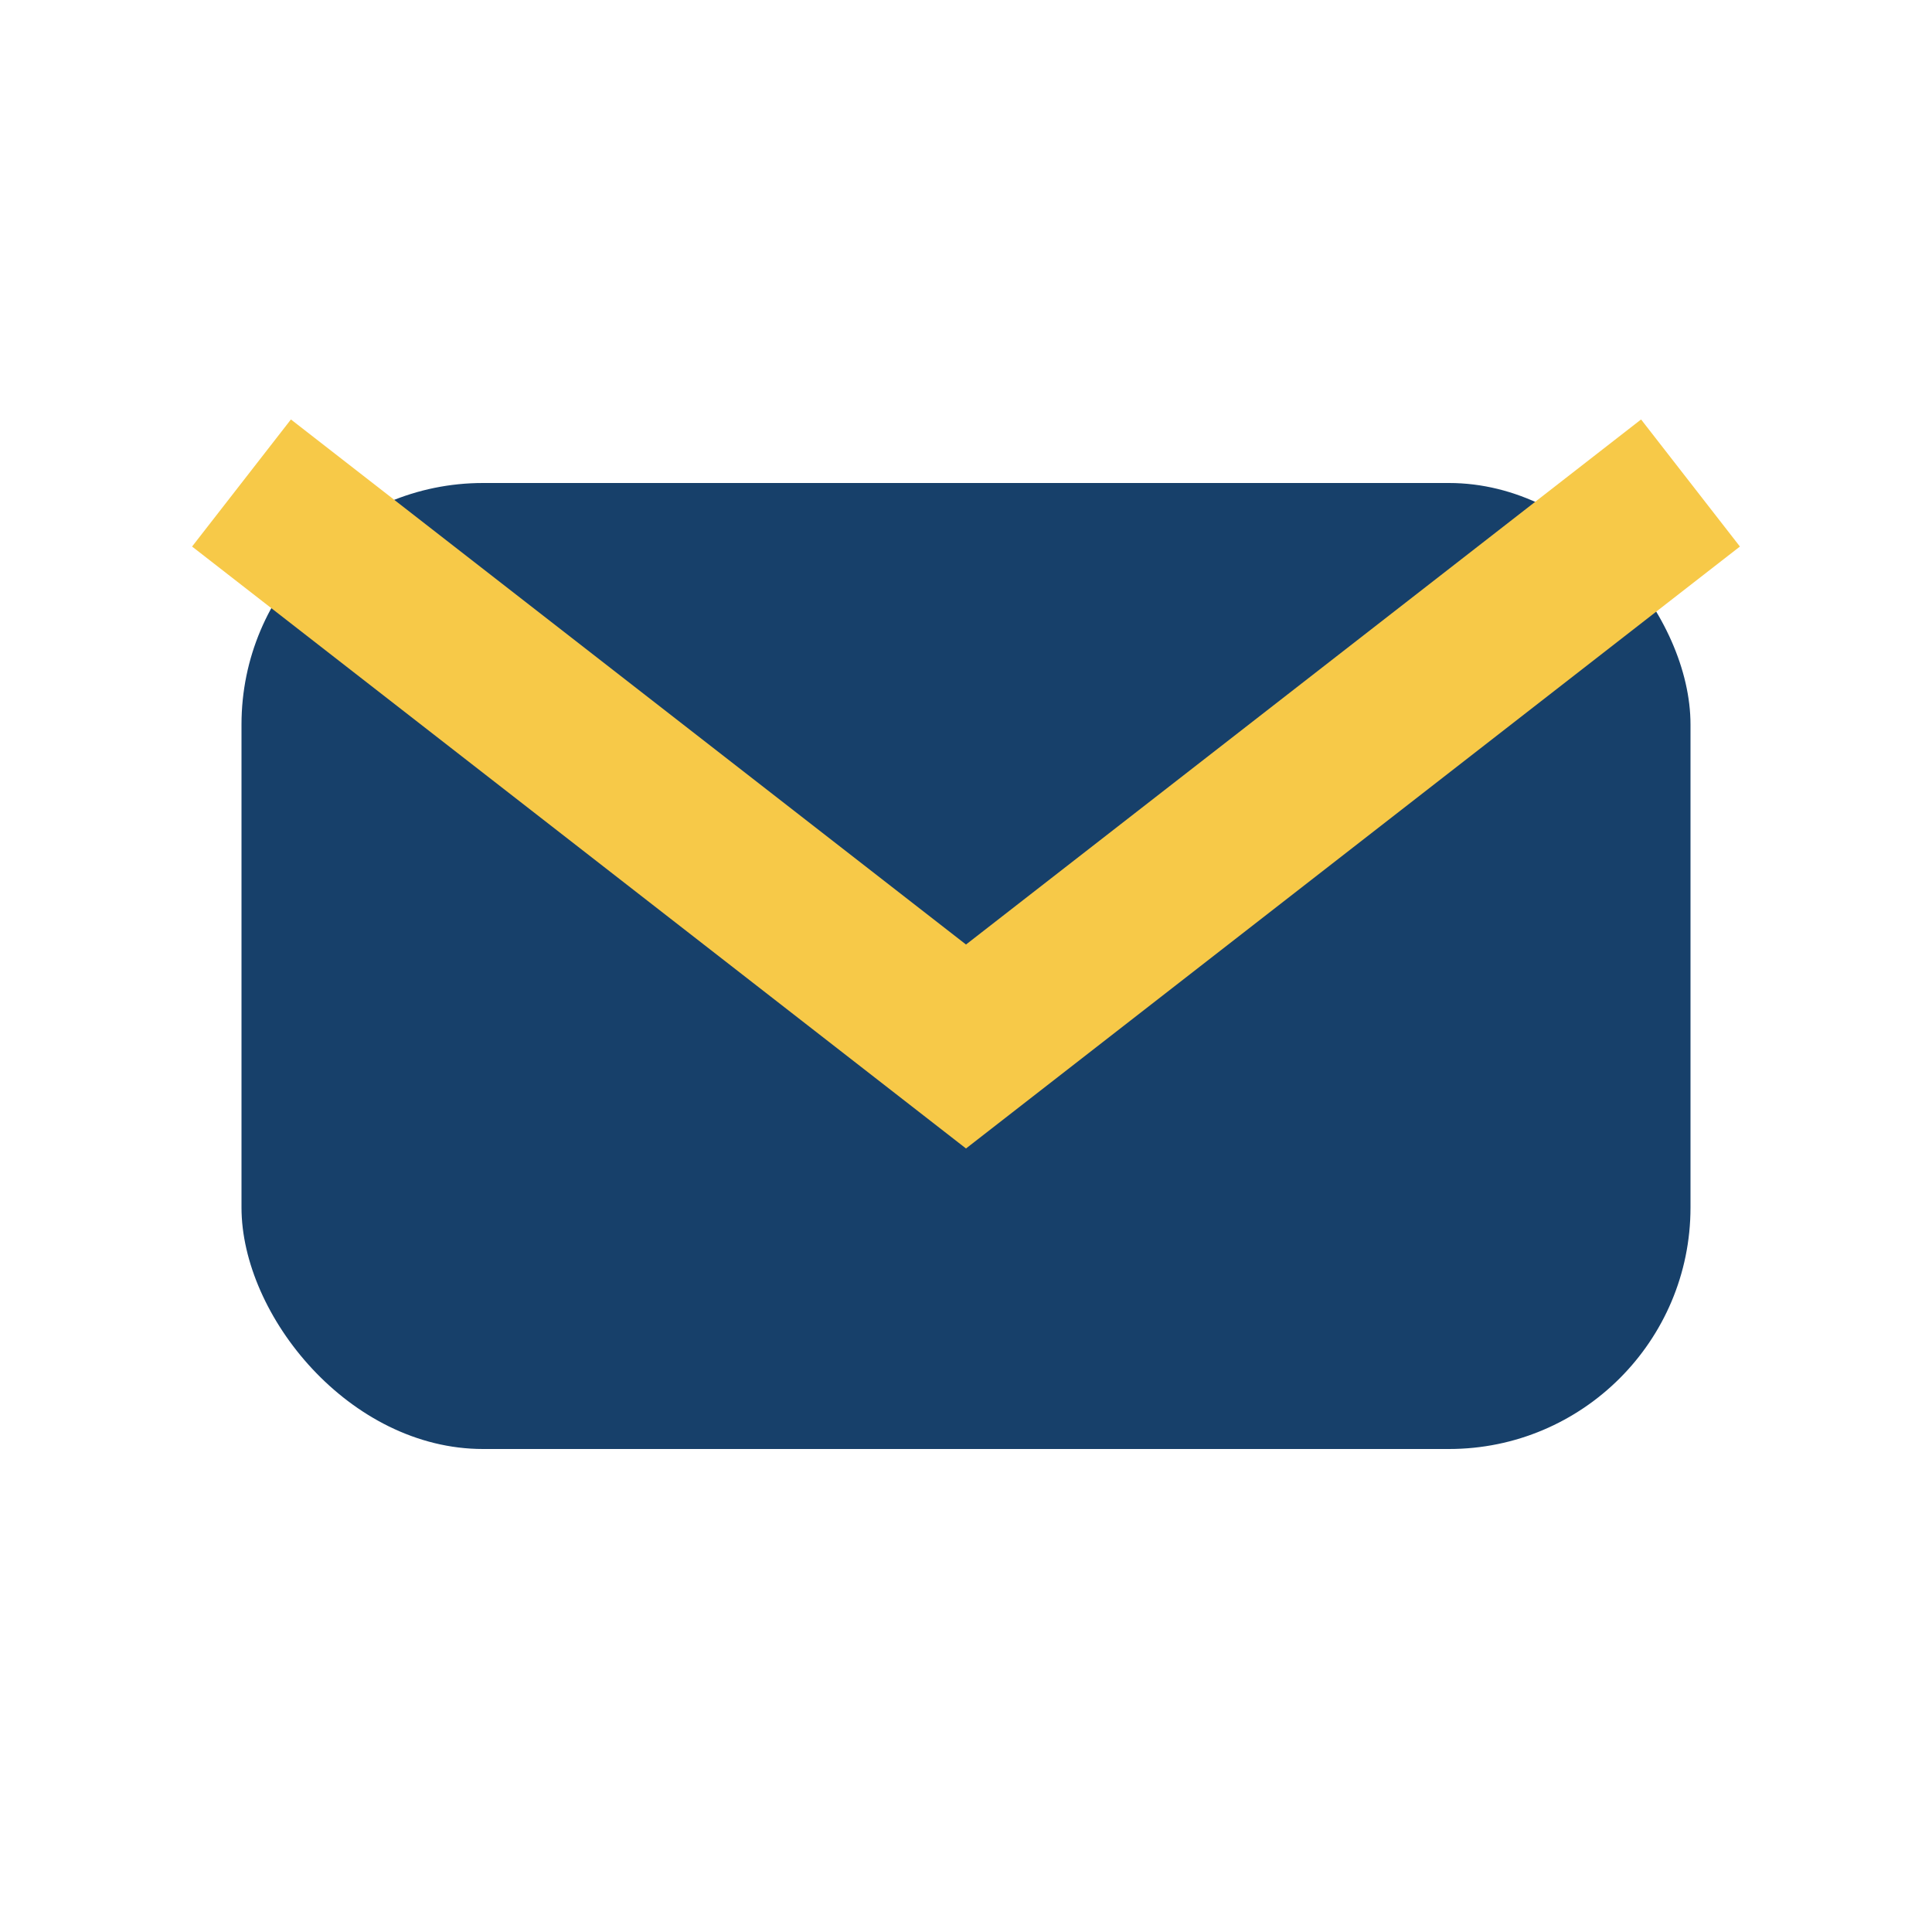
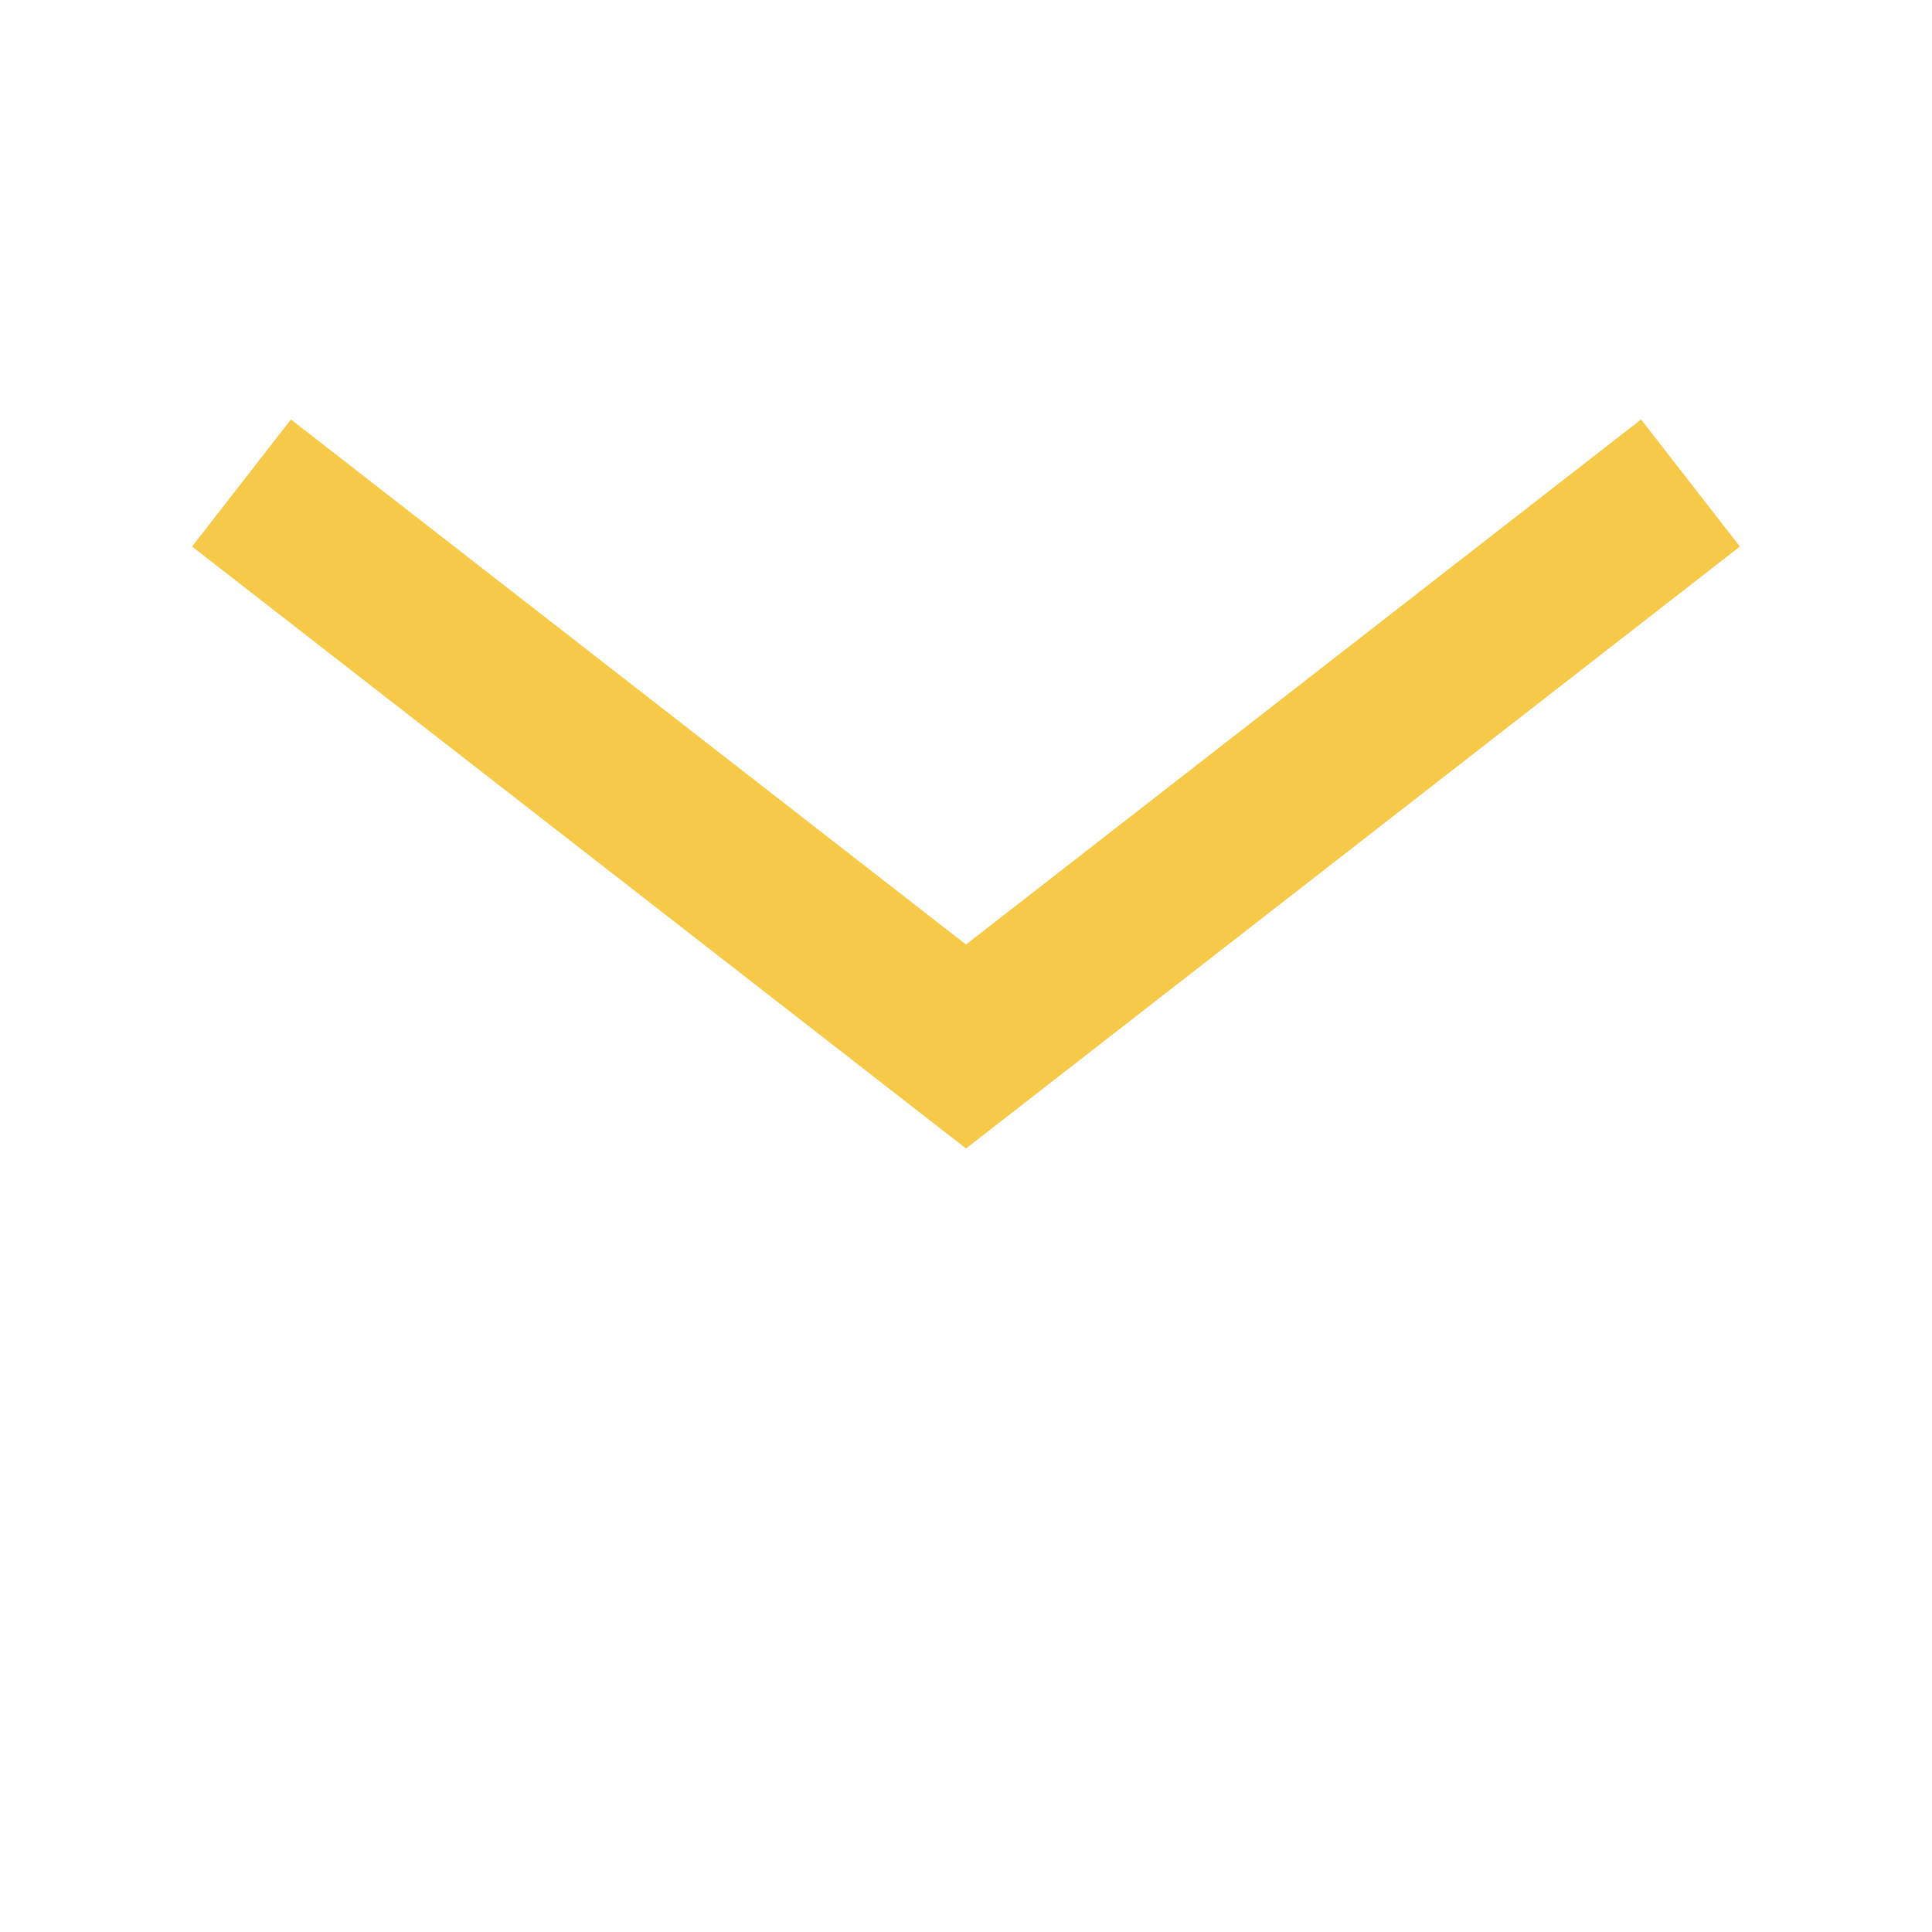
<svg xmlns="http://www.w3.org/2000/svg" viewBox="0 0 24 24" width="32" height="32">
-   <rect x="3" y="6" width="18" height="12" rx="3" fill="#17406A" />
  <path d="M3 6l9 7 9-7" stroke="#F7C948" stroke-width="2" fill="none" />
</svg>